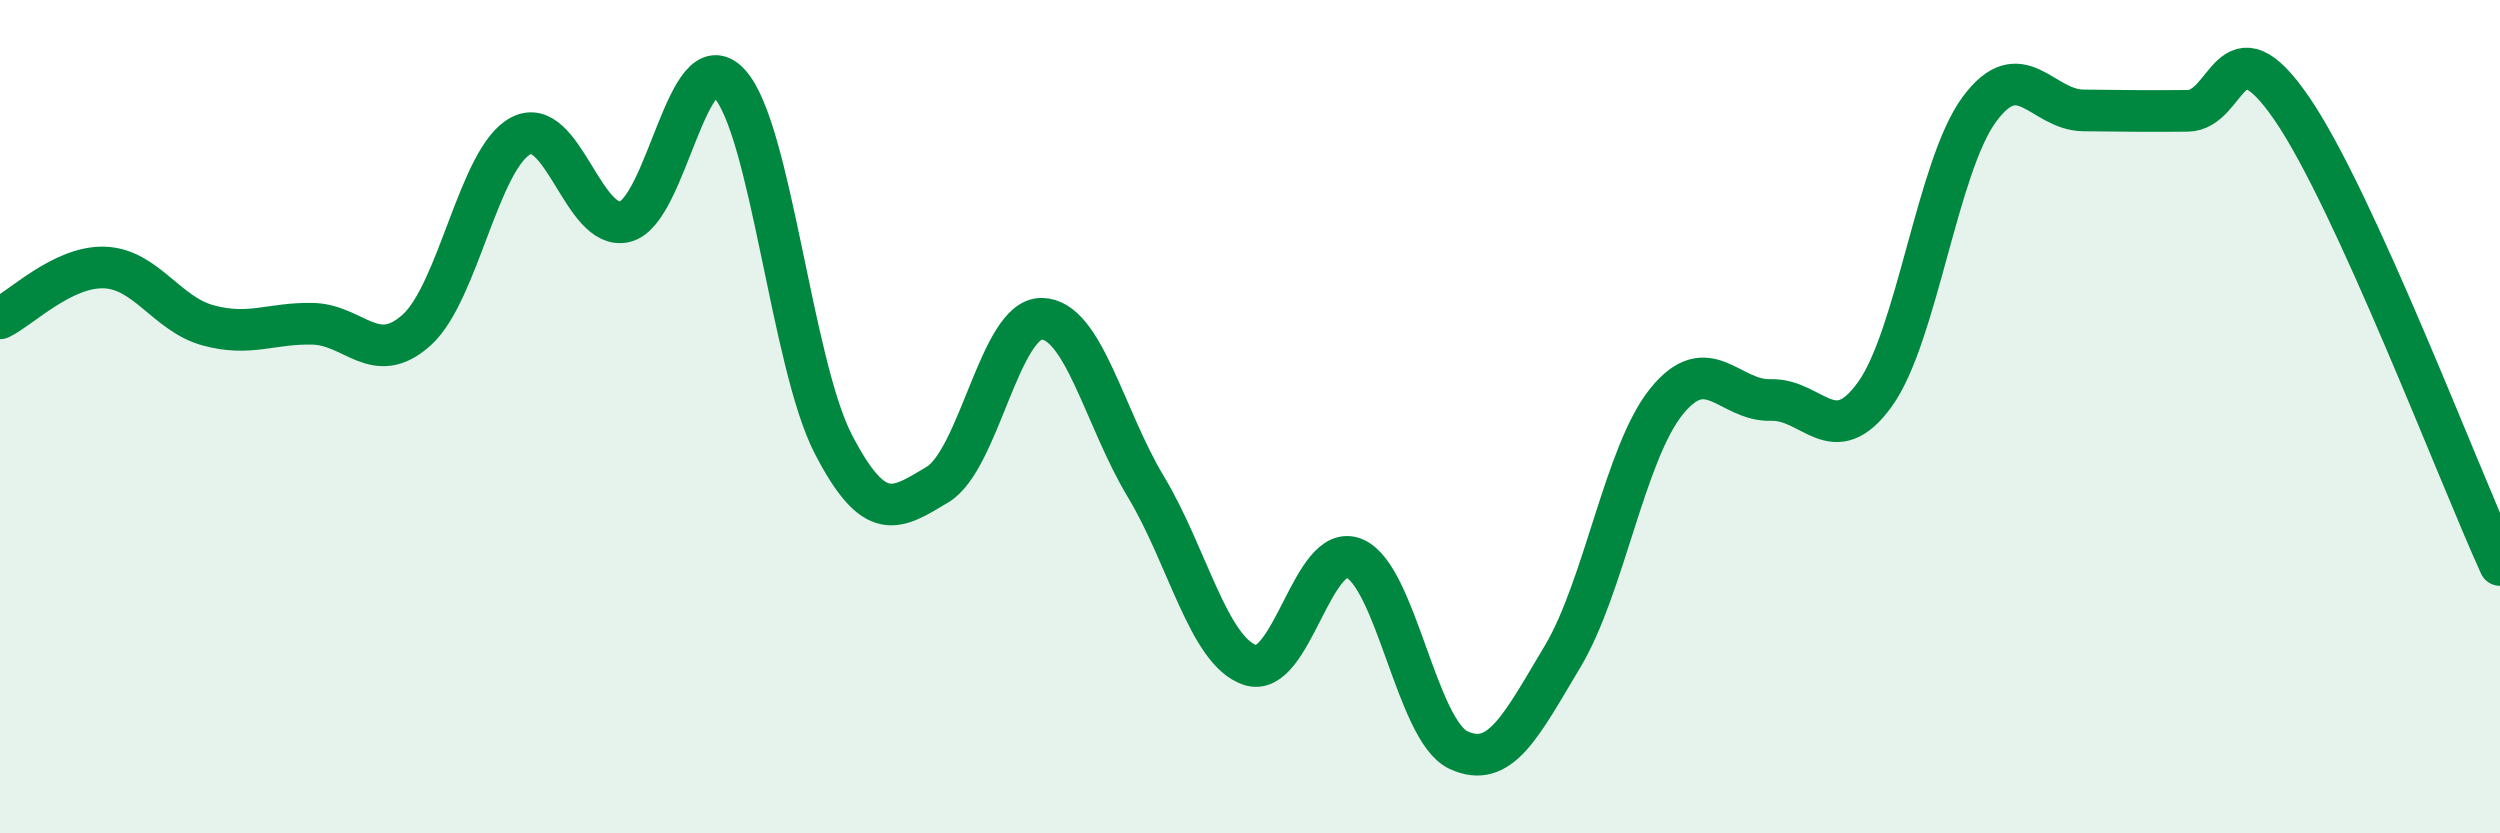
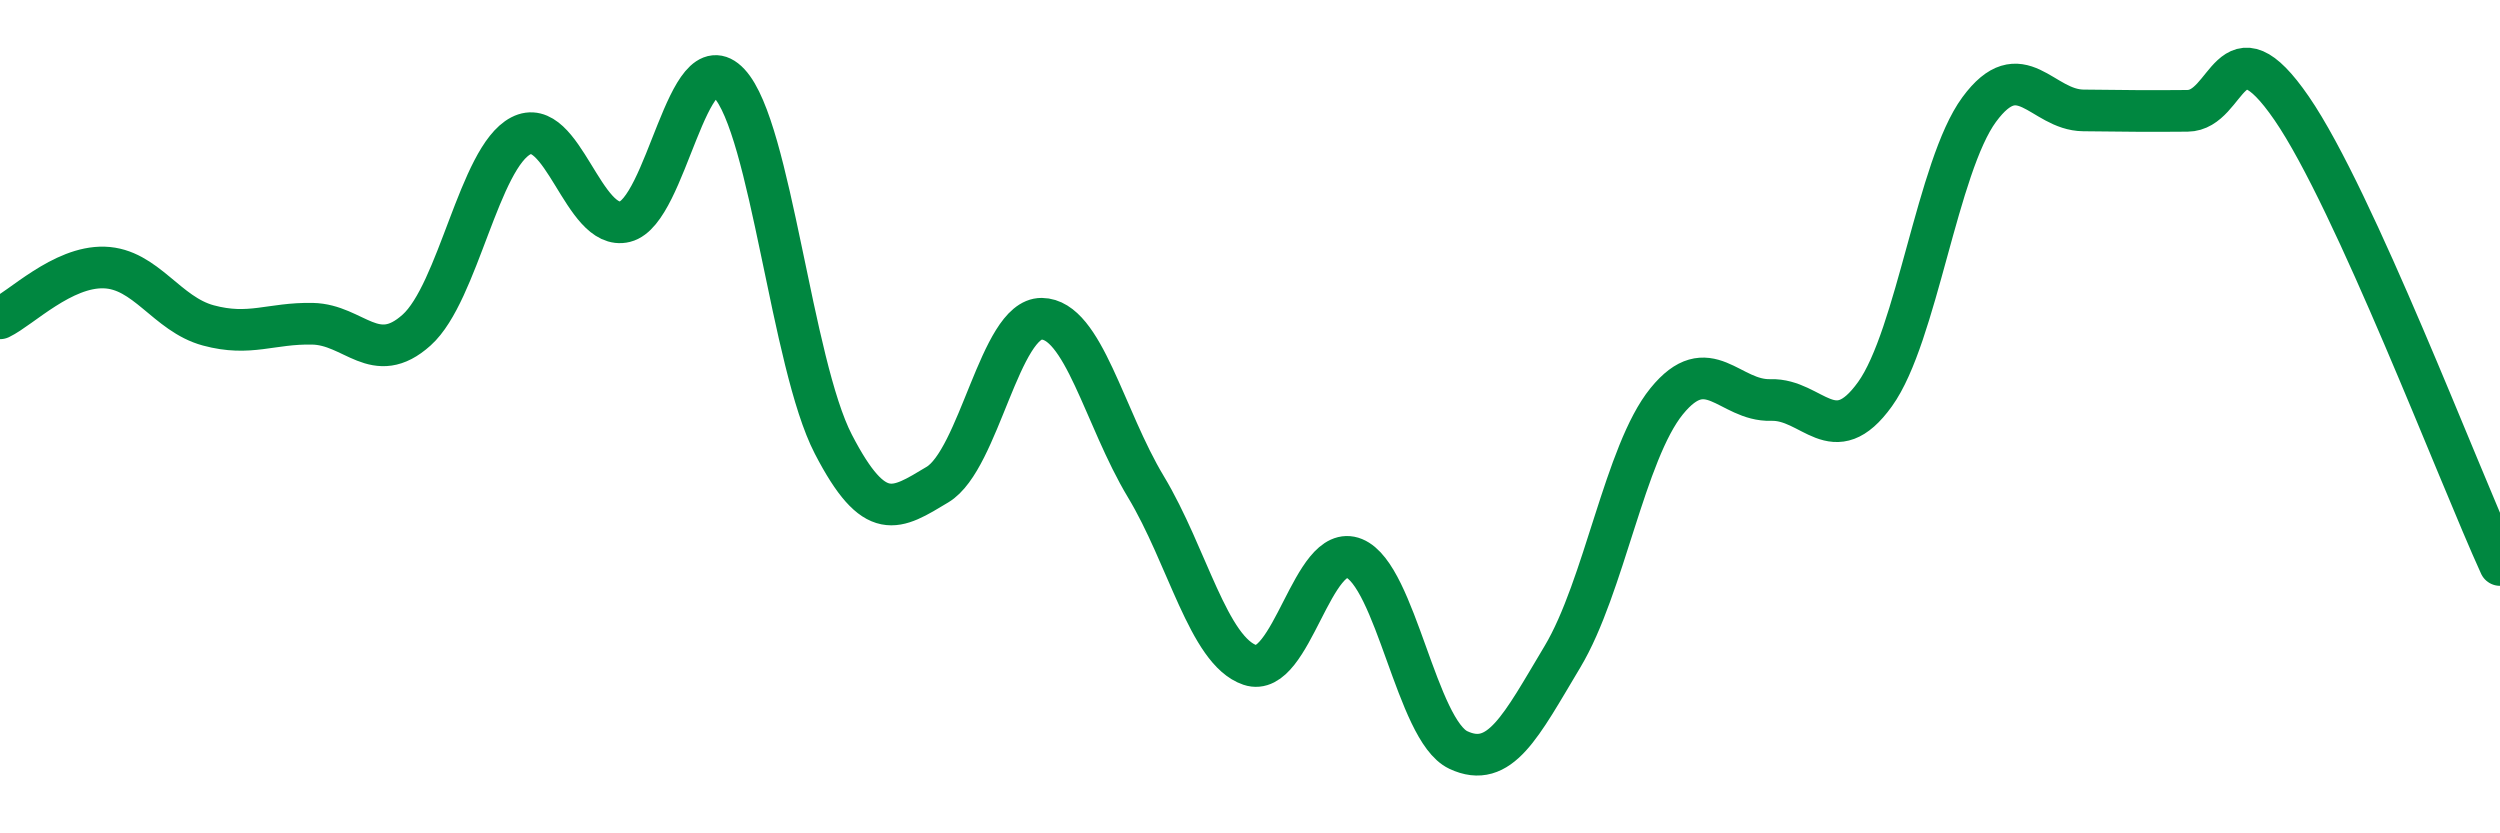
<svg xmlns="http://www.w3.org/2000/svg" width="60" height="20" viewBox="0 0 60 20">
-   <path d="M 0,7.64 C 0.5,7.4 1.5,6.39 2.5,6.42 C 3.5,6.45 4,7.54 5,7.81 C 6,8.08 6.5,7.75 7.5,7.77 C 8.5,7.79 9,8.82 10,7.92 C 11,7.02 11.5,3.78 12.5,3.26 C 13.5,2.74 14,5.57 15,5.32 C 16,5.07 16.5,0.93 17.5,2 C 18.5,3.07 19,8.73 20,10.66 C 21,12.59 21.5,12.23 22.5,11.63 C 23.5,11.03 24,7.64 25,7.65 C 26,7.66 26.5,10.02 27.5,11.68 C 28.5,13.34 29,15.62 30,15.96 C 31,16.3 31.5,12.99 32.5,13.4 C 33.5,13.81 34,17.53 35,18 C 36,18.47 36.5,17.43 37.5,15.76 C 38.5,14.09 39,10.86 40,9.63 C 41,8.4 41.5,9.63 42.5,9.6 C 43.5,9.57 44,10.85 45,9.46 C 46,8.07 46.5,3.99 47.5,2.63 C 48.5,1.27 49,2.64 50,2.65 C 51,2.66 51.5,2.67 52.5,2.66 C 53.5,2.65 53.5,0.42 55,2.6 C 56.5,4.78 59,11.37 60,13.56L60 20L0 20Z" fill="#008740" opacity="0.1" stroke-linecap="round" stroke-linejoin="round" />
  <path d="M 0,7.64 C 0.5,7.4 1.5,6.39 2.5,6.42 C 3.5,6.45 4,7.54 5,7.81 C 6,8.08 6.5,7.75 7.5,7.77 C 8.5,7.79 9,8.82 10,7.92 C 11,7.02 11.5,3.78 12.5,3.26 C 13.5,2.74 14,5.57 15,5.32 C 16,5.07 16.5,0.93 17.5,2 C 18.5,3.07 19,8.73 20,10.66 C 21,12.59 21.5,12.23 22.5,11.63 C 23.5,11.03 24,7.64 25,7.65 C 26,7.66 26.5,10.02 27.5,11.68 C 28.5,13.34 29,15.62 30,15.96 C 31,16.3 31.5,12.99 32.5,13.4 C 33.5,13.81 34,17.53 35,18 C 36,18.47 36.5,17.43 37.5,15.76 C 38.5,14.09 39,10.86 40,9.63 C 41,8.4 41.5,9.63 42.5,9.6 C 43.5,9.57 44,10.85 45,9.46 C 46,8.07 46.5,3.99 47.5,2.63 C 48.5,1.27 49,2.64 50,2.65 C 51,2.66 51.5,2.67 52.5,2.66 C 53.5,2.65 53.5,0.42 55,2.6 C 56.5,4.78 59,11.37 60,13.56" stroke="#008740" stroke-width="1" fill="none" stroke-linecap="round" stroke-linejoin="round" />
</svg>